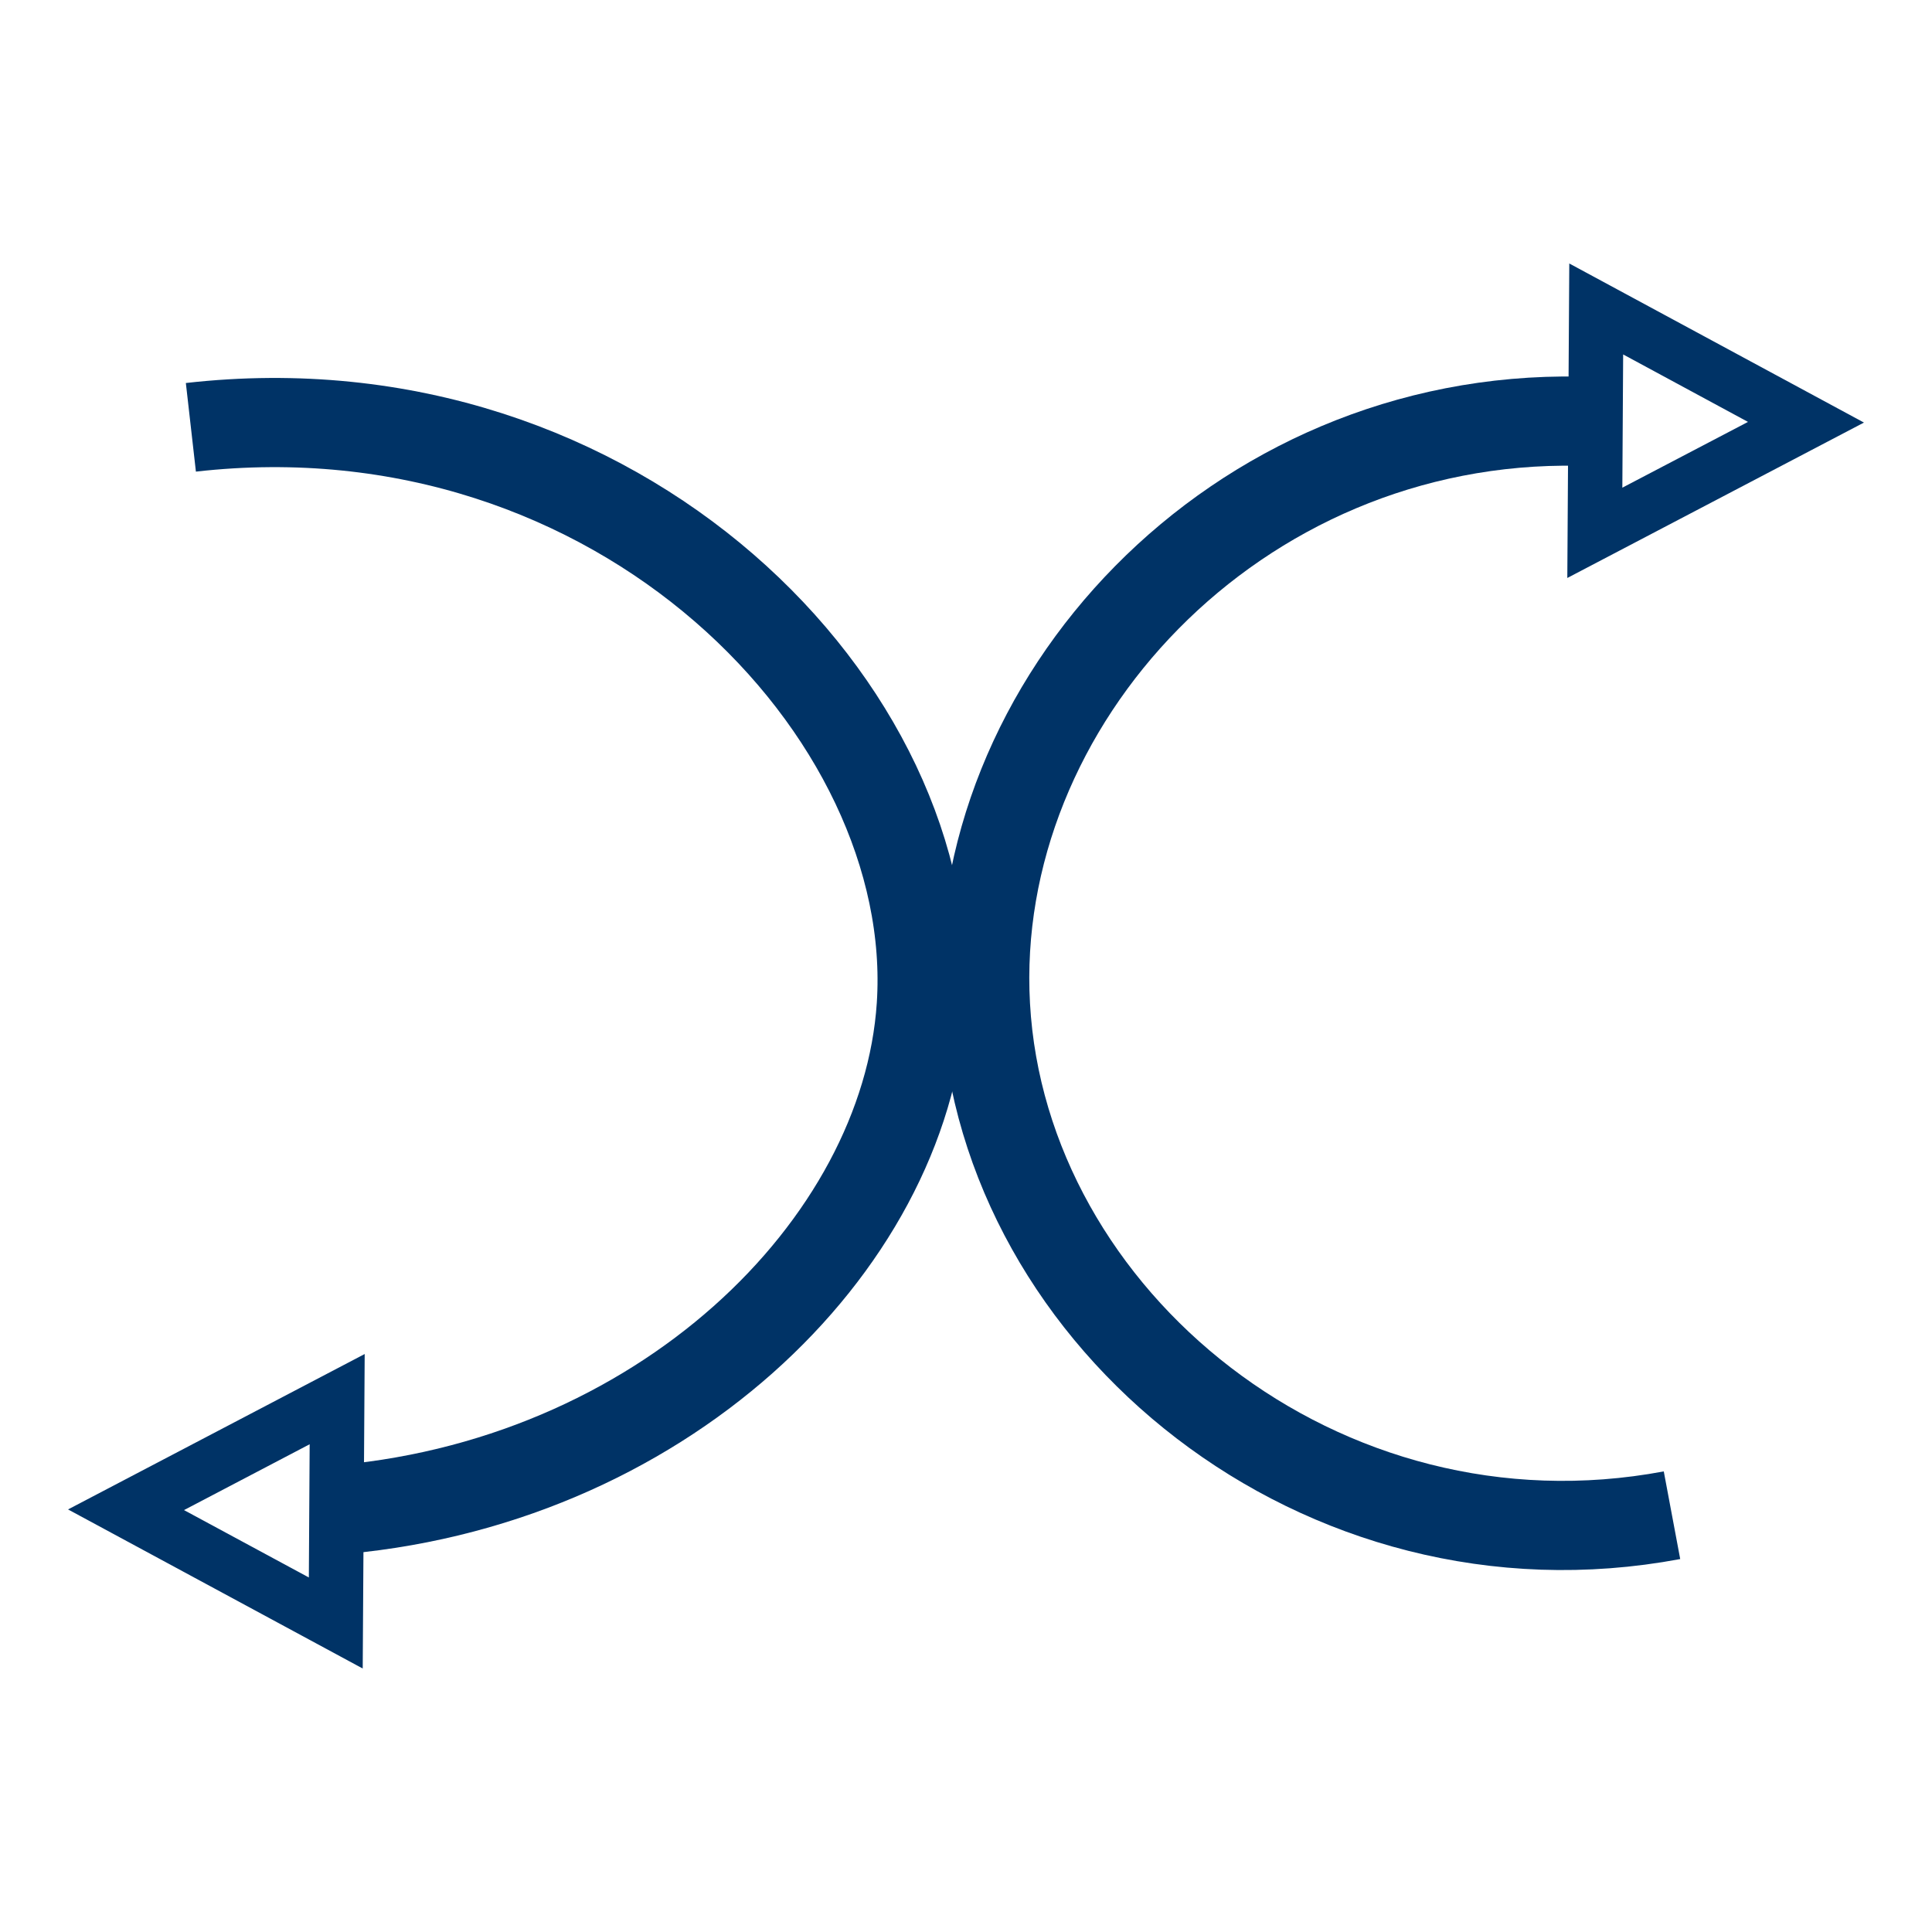
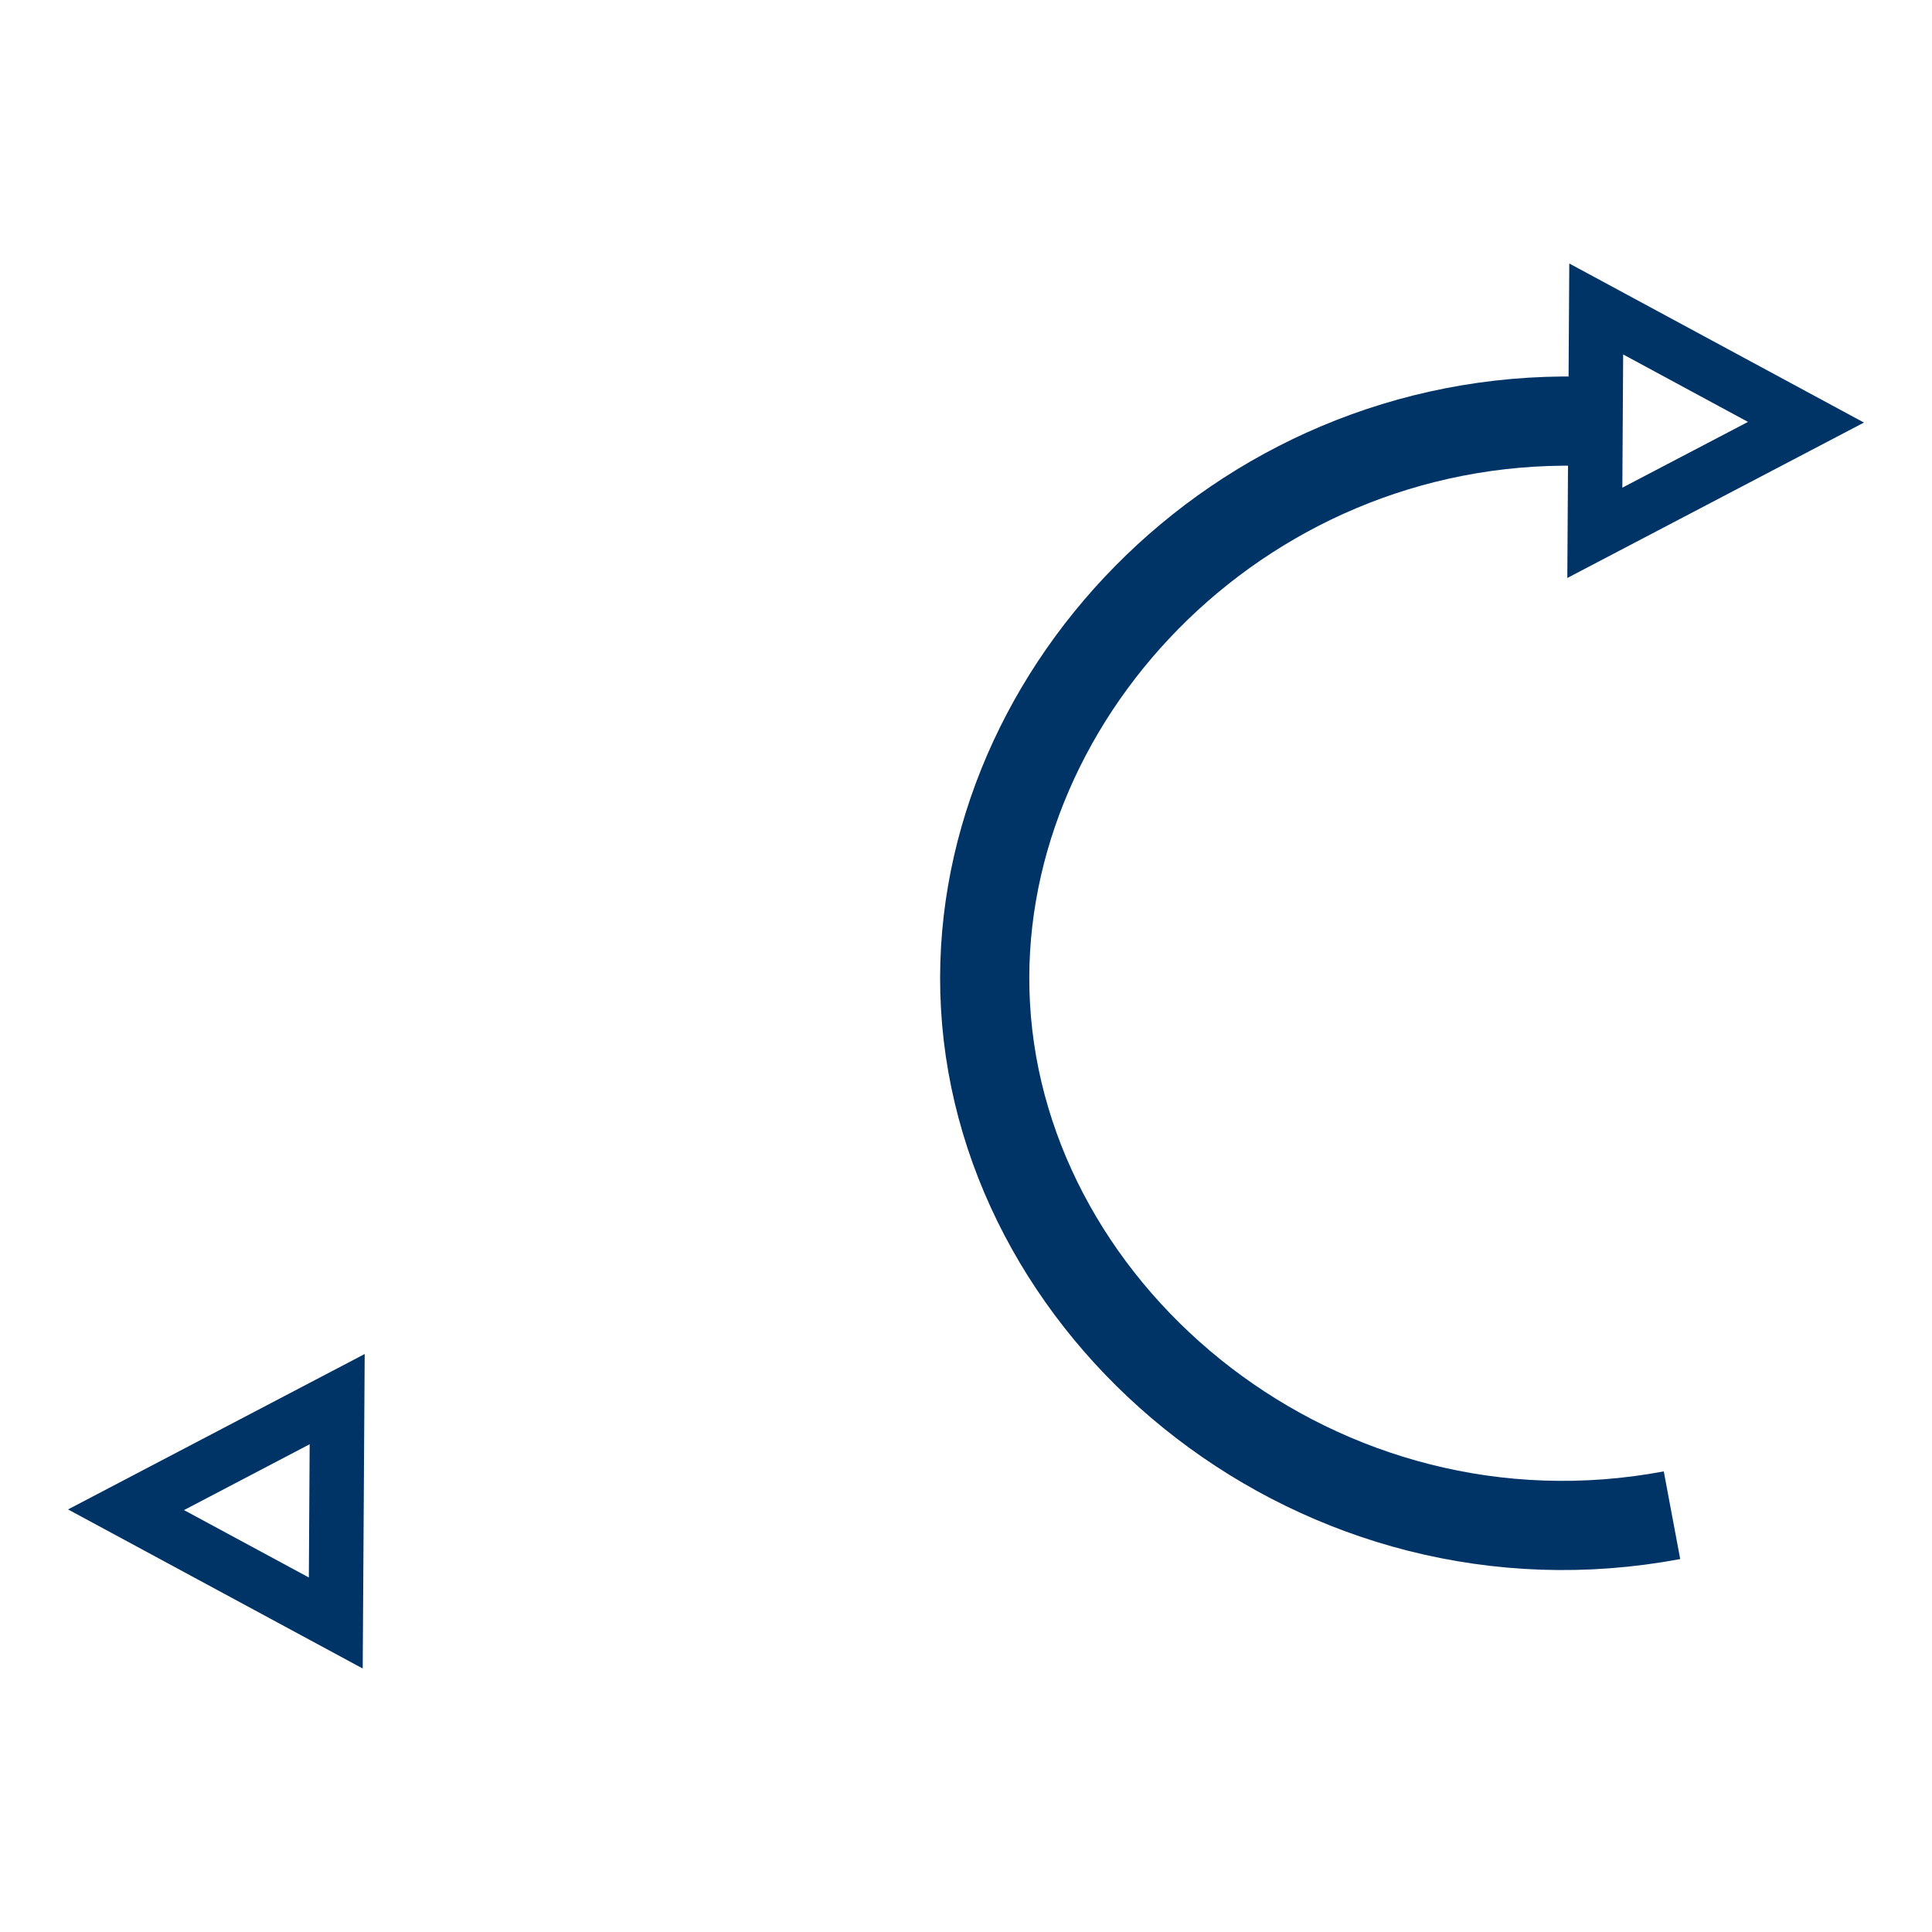
<svg xmlns="http://www.w3.org/2000/svg" id="Layer_1" data-name="Layer 1" viewBox="0 0 500 500">
  <defs>
    <style>.cls-1{fill:none;stroke:#036;stroke-miterlimit:10;stroke-width:23.08px;}.cls-2{fill:#036;}</style>
  </defs>
-   <path class="cls-1" d="M49.4,110.59C160.31,98,243.47,184.1,238.43,260.3c-4.12,62.27-67.6,124.53-153.6,130.66" />
  <path class="cls-1" d="M408.63,109c-89-1.64-158,72.84-153.59,151.31,4.54,81.32,86.87,148.86,177.67,131.83" />
  <path class="cls-2" d="M93.87,431.81,17.61,390.64l76.77-40.22Zm-46.25-41,32.31,17.44.21-34.48Z" />
  <path class="cls-2" d="M406.13,68.19l76.26,41.17-76.77,40.22Zm46.25,41L420.07,91.73l-.21,34.48Z" />
</svg>